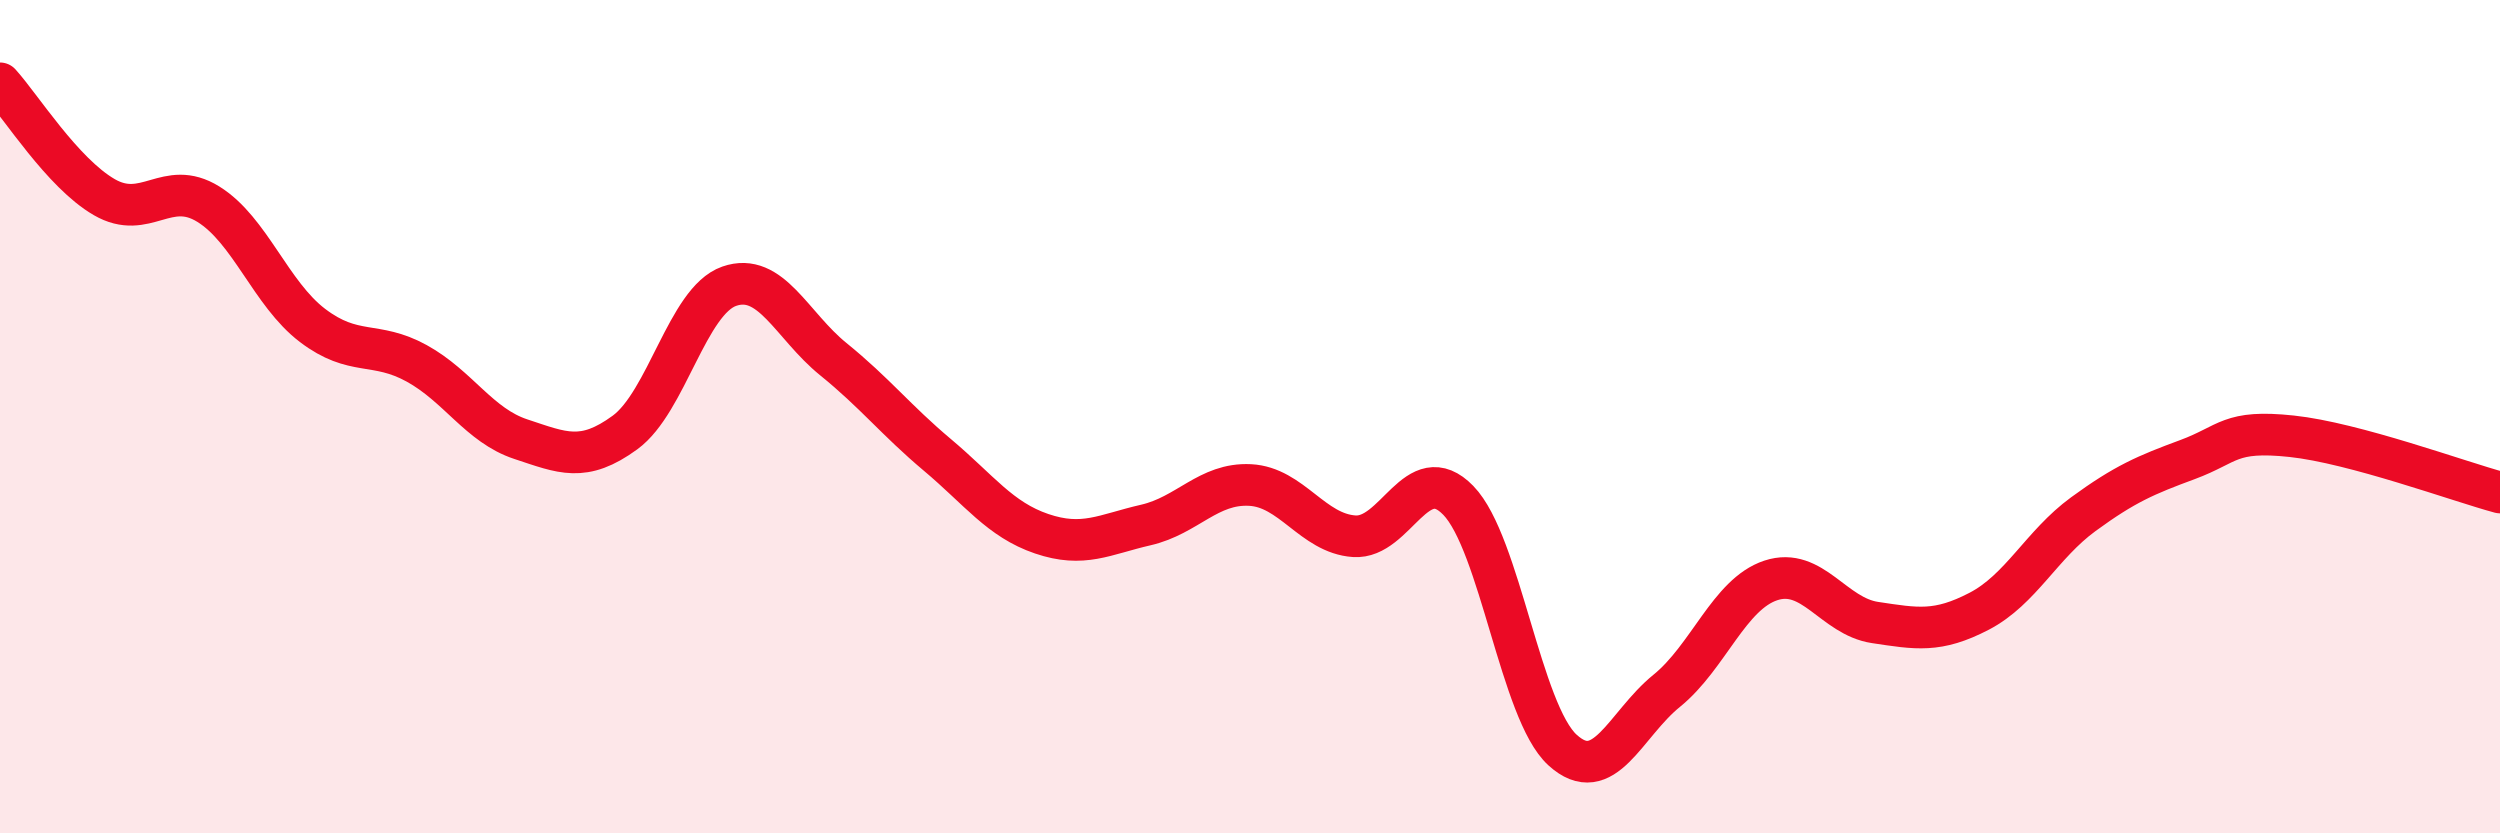
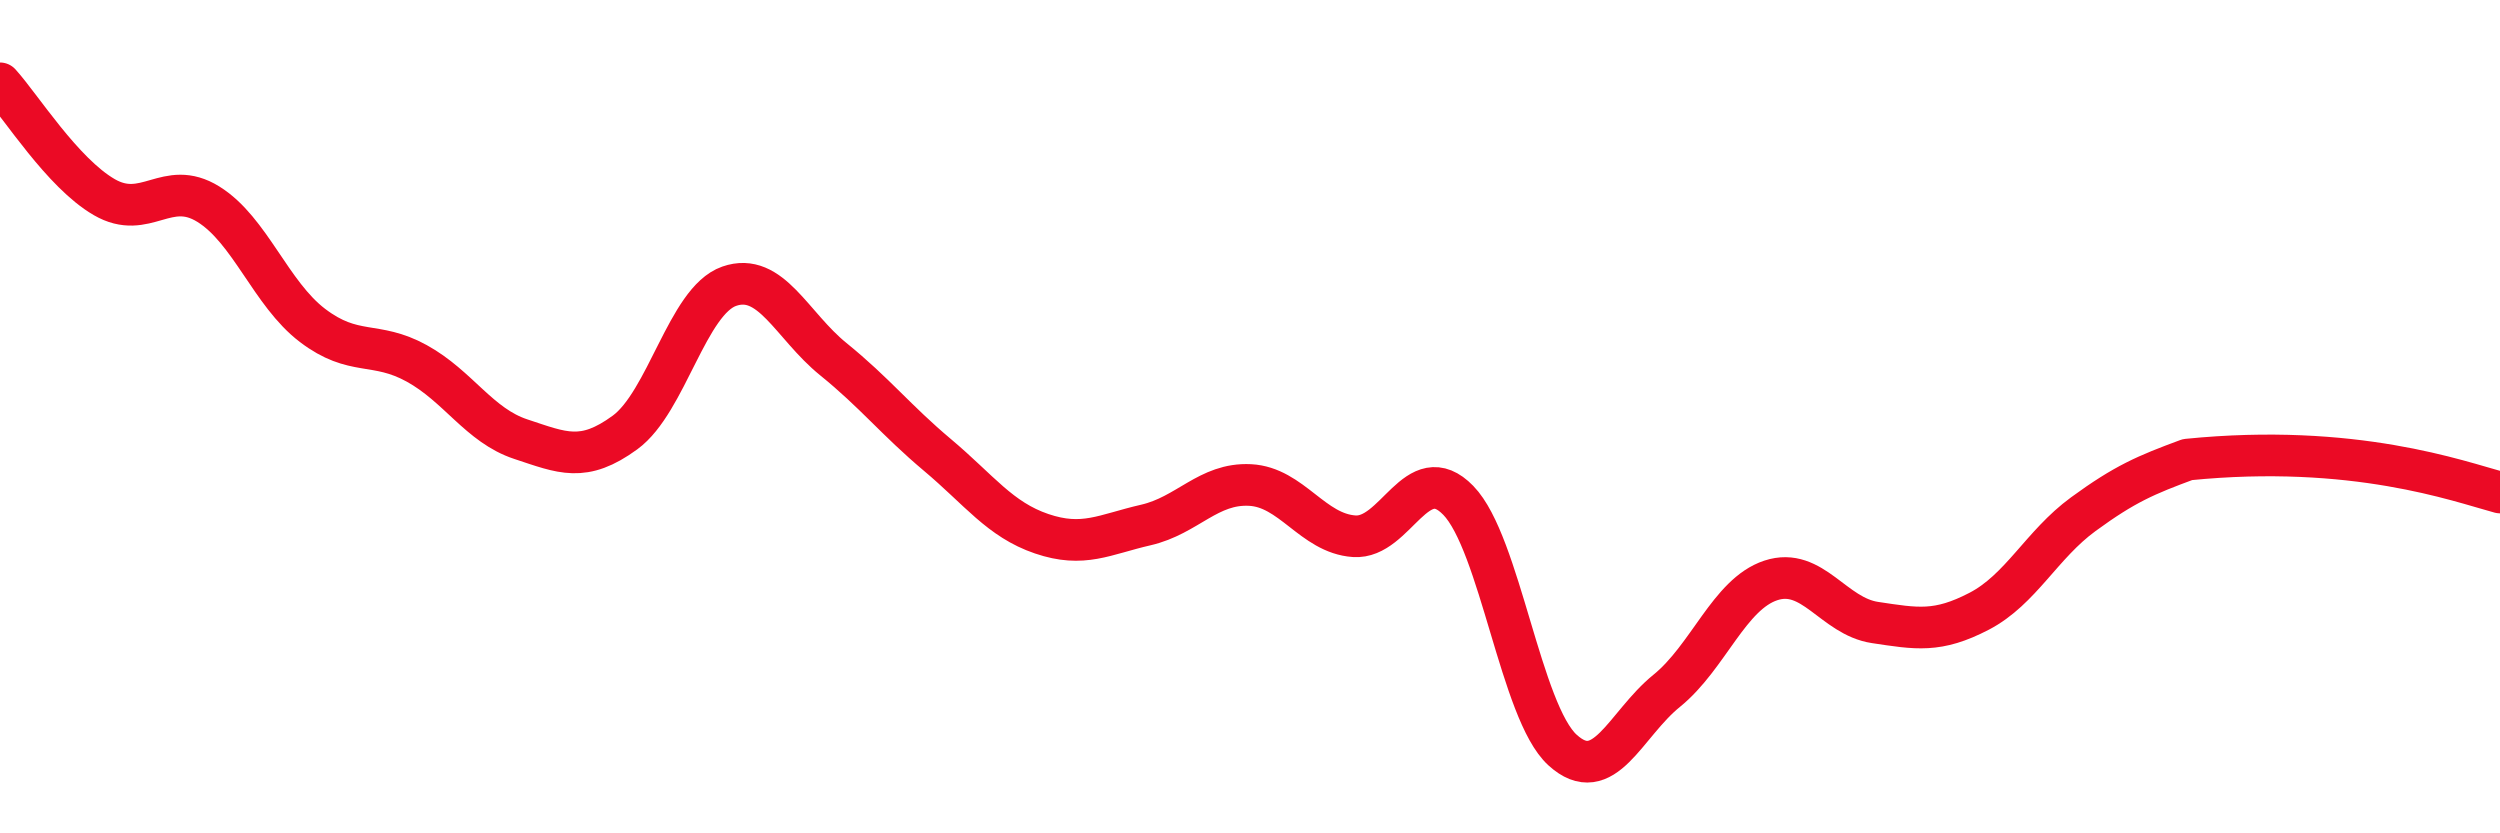
<svg xmlns="http://www.w3.org/2000/svg" width="60" height="20" viewBox="0 0 60 20">
-   <path d="M 0,2 C 0.5,2.55 1.5,4.15 2.5,4.73 C 3.5,5.31 4,4.28 5,4.9 C 6,5.52 6.5,7.05 7.5,7.81 C 8.5,8.57 9,8.17 10,8.72 C 11,9.27 11.5,10.21 12.5,10.54 C 13.5,10.87 14,11.11 15,10.38 C 16,9.65 16.5,7.22 17.5,6.87 C 18.5,6.52 19,7.81 20,8.62 C 21,9.43 21.5,10.08 22.5,10.92 C 23.5,11.76 24,12.47 25,12.81 C 26,13.15 26.5,12.83 27.5,12.6 C 28.5,12.37 29,11.59 30,11.64 C 31,11.69 31.5,12.8 32.5,12.87 C 33.5,12.94 34,10.98 35,12.01 C 36,13.04 36.5,17.09 37.5,18 C 38.5,18.91 39,17.39 40,16.58 C 41,15.77 41.5,14.26 42.5,13.93 C 43.5,13.6 44,14.79 45,14.94 C 46,15.09 46.5,15.19 47.5,14.67 C 48.5,14.15 49,13.07 50,12.34 C 51,11.61 51.5,11.4 52.5,11.03 C 53.5,10.66 53.5,10.31 55,10.47 C 56.5,10.63 59,11.55 60,11.82L60 20L0 20Z" fill="#EB0A25" opacity="0.1" stroke-linecap="round" stroke-linejoin="round" />
-   <path d="M 0,2 C 0.5,2.55 1.5,4.15 2.5,4.73 C 3.5,5.31 4,4.28 5,4.9 C 6,5.52 6.5,7.05 7.5,7.81 C 8.5,8.57 9,8.17 10,8.72 C 11,9.27 11.5,10.21 12.5,10.54 C 13.5,10.87 14,11.11 15,10.38 C 16,9.65 16.5,7.22 17.5,6.87 C 18.5,6.52 19,7.81 20,8.62 C 21,9.43 21.5,10.08 22.5,10.92 C 23.5,11.76 24,12.47 25,12.81 C 26,13.15 26.5,12.83 27.5,12.6 C 28.5,12.37 29,11.59 30,11.64 C 31,11.69 31.5,12.8 32.5,12.87 C 33.5,12.94 34,10.98 35,12.01 C 36,13.04 36.5,17.09 37.5,18 C 38.5,18.91 39,17.39 40,16.58 C 41,15.77 41.5,14.26 42.5,13.93 C 43.5,13.6 44,14.79 45,14.94 C 46,15.09 46.5,15.19 47.5,14.67 C 48.5,14.15 49,13.07 50,12.34 C 51,11.61 51.5,11.4 52.5,11.03 C 53.5,10.66 53.5,10.31 55,10.47 C 56.5,10.63 59,11.55 60,11.82" stroke="#EB0A25" stroke-width="1" fill="none" stroke-linecap="round" stroke-linejoin="round" />
+   <path d="M 0,2 C 0.5,2.55 1.5,4.15 2.5,4.73 C 3.5,5.31 4,4.28 5,4.9 C 6,5.52 6.5,7.05 7.5,7.81 C 8.5,8.57 9,8.17 10,8.72 C 11,9.27 11.5,10.21 12.5,10.54 C 13.5,10.87 14,11.11 15,10.38 C 16,9.65 16.5,7.22 17.5,6.87 C 18.5,6.52 19,7.81 20,8.62 C 21,9.43 21.5,10.08 22.5,10.92 C 23.5,11.76 24,12.47 25,12.81 C 26,13.15 26.5,12.83 27.5,12.6 C 28.5,12.37 29,11.59 30,11.64 C 31,11.69 31.5,12.8 32.5,12.87 C 33.5,12.94 34,10.98 35,12.01 C 36,13.04 36.5,17.09 37.5,18 C 38.5,18.91 39,17.39 40,16.58 C 41,15.77 41.5,14.26 42.5,13.93 C 43.5,13.6 44,14.79 45,14.94 C 46,15.09 46.5,15.19 47.5,14.67 C 48.5,14.15 49,13.07 50,12.34 C 51,11.61 51.5,11.4 52.5,11.03 C 56.5,10.63 59,11.55 60,11.82" stroke="#EB0A25" stroke-width="1" fill="none" stroke-linecap="round" stroke-linejoin="round" />
</svg>